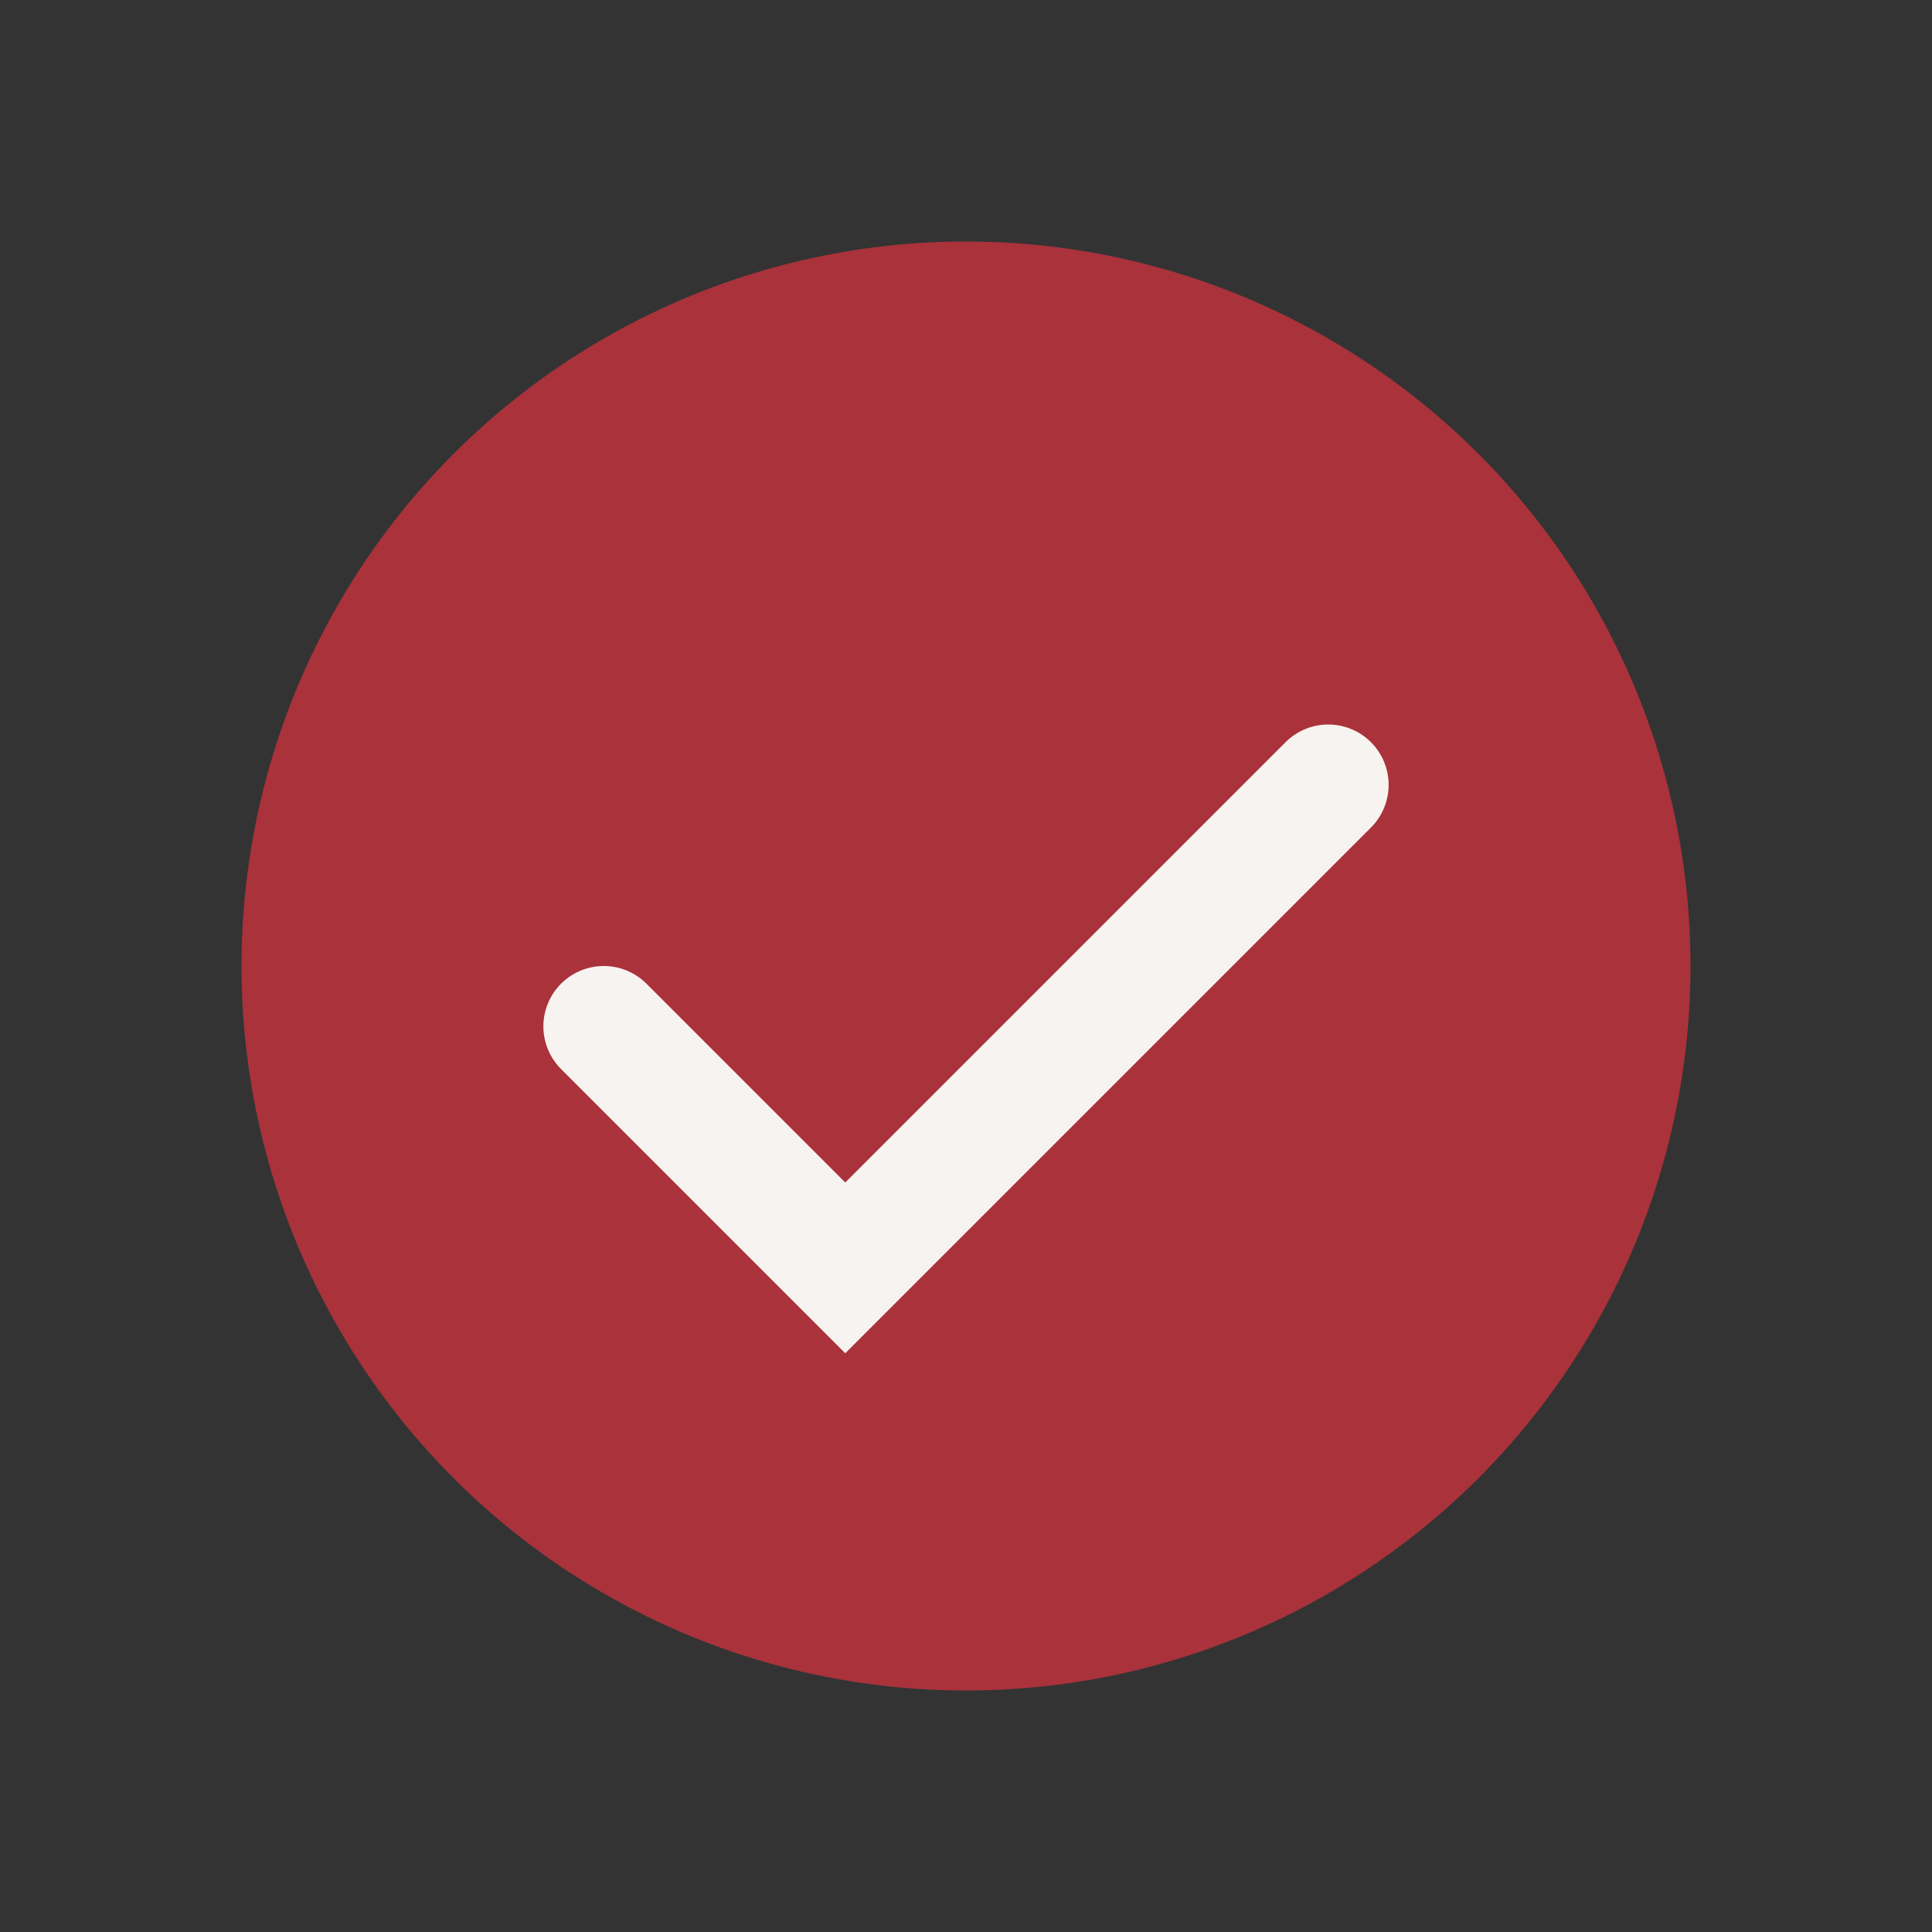
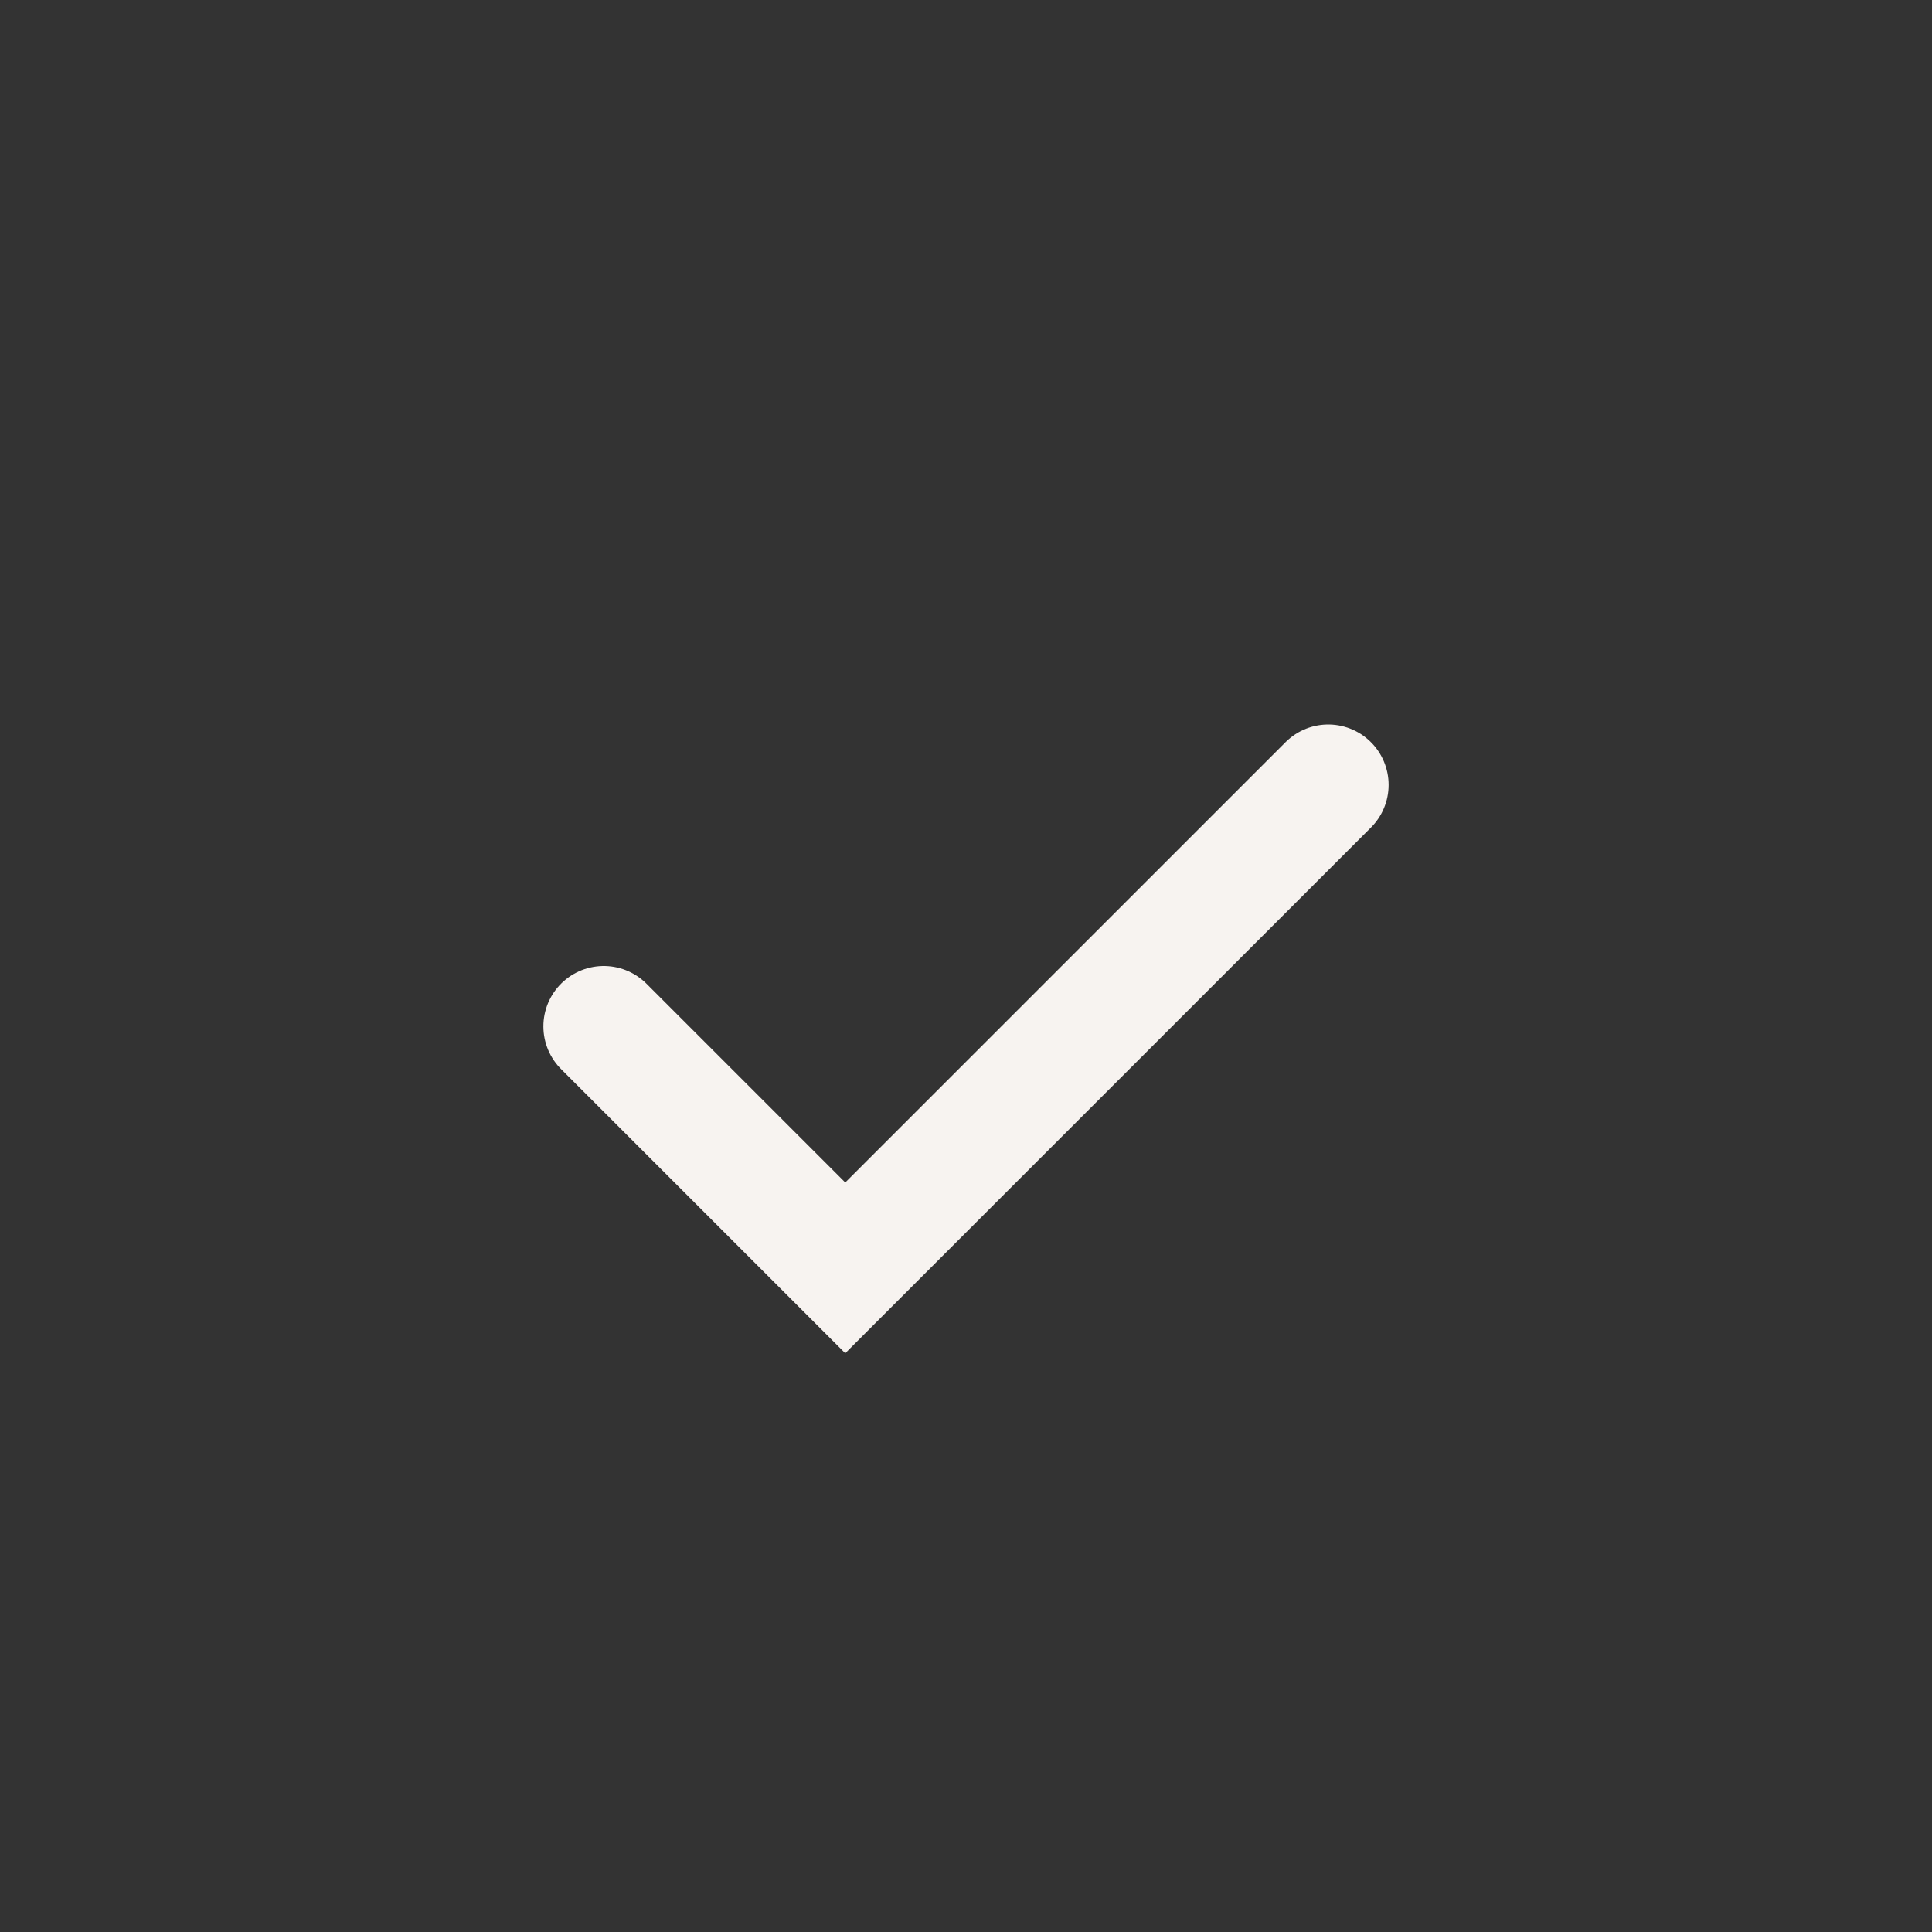
<svg xmlns="http://www.w3.org/2000/svg" width="32" height="32" viewBox="0 0 32 32">
  <rect x="0" y="0" width="32" height="32" fill="#333333" stroke="none" />
-   <circle cx="16" cy="16" r="12" fill="#A9323B" />
  <path d="M10 17l4 4 8-8" stroke="#F7F3F0" stroke-width="2" fill="none" stroke-linecap="round" />
</svg>